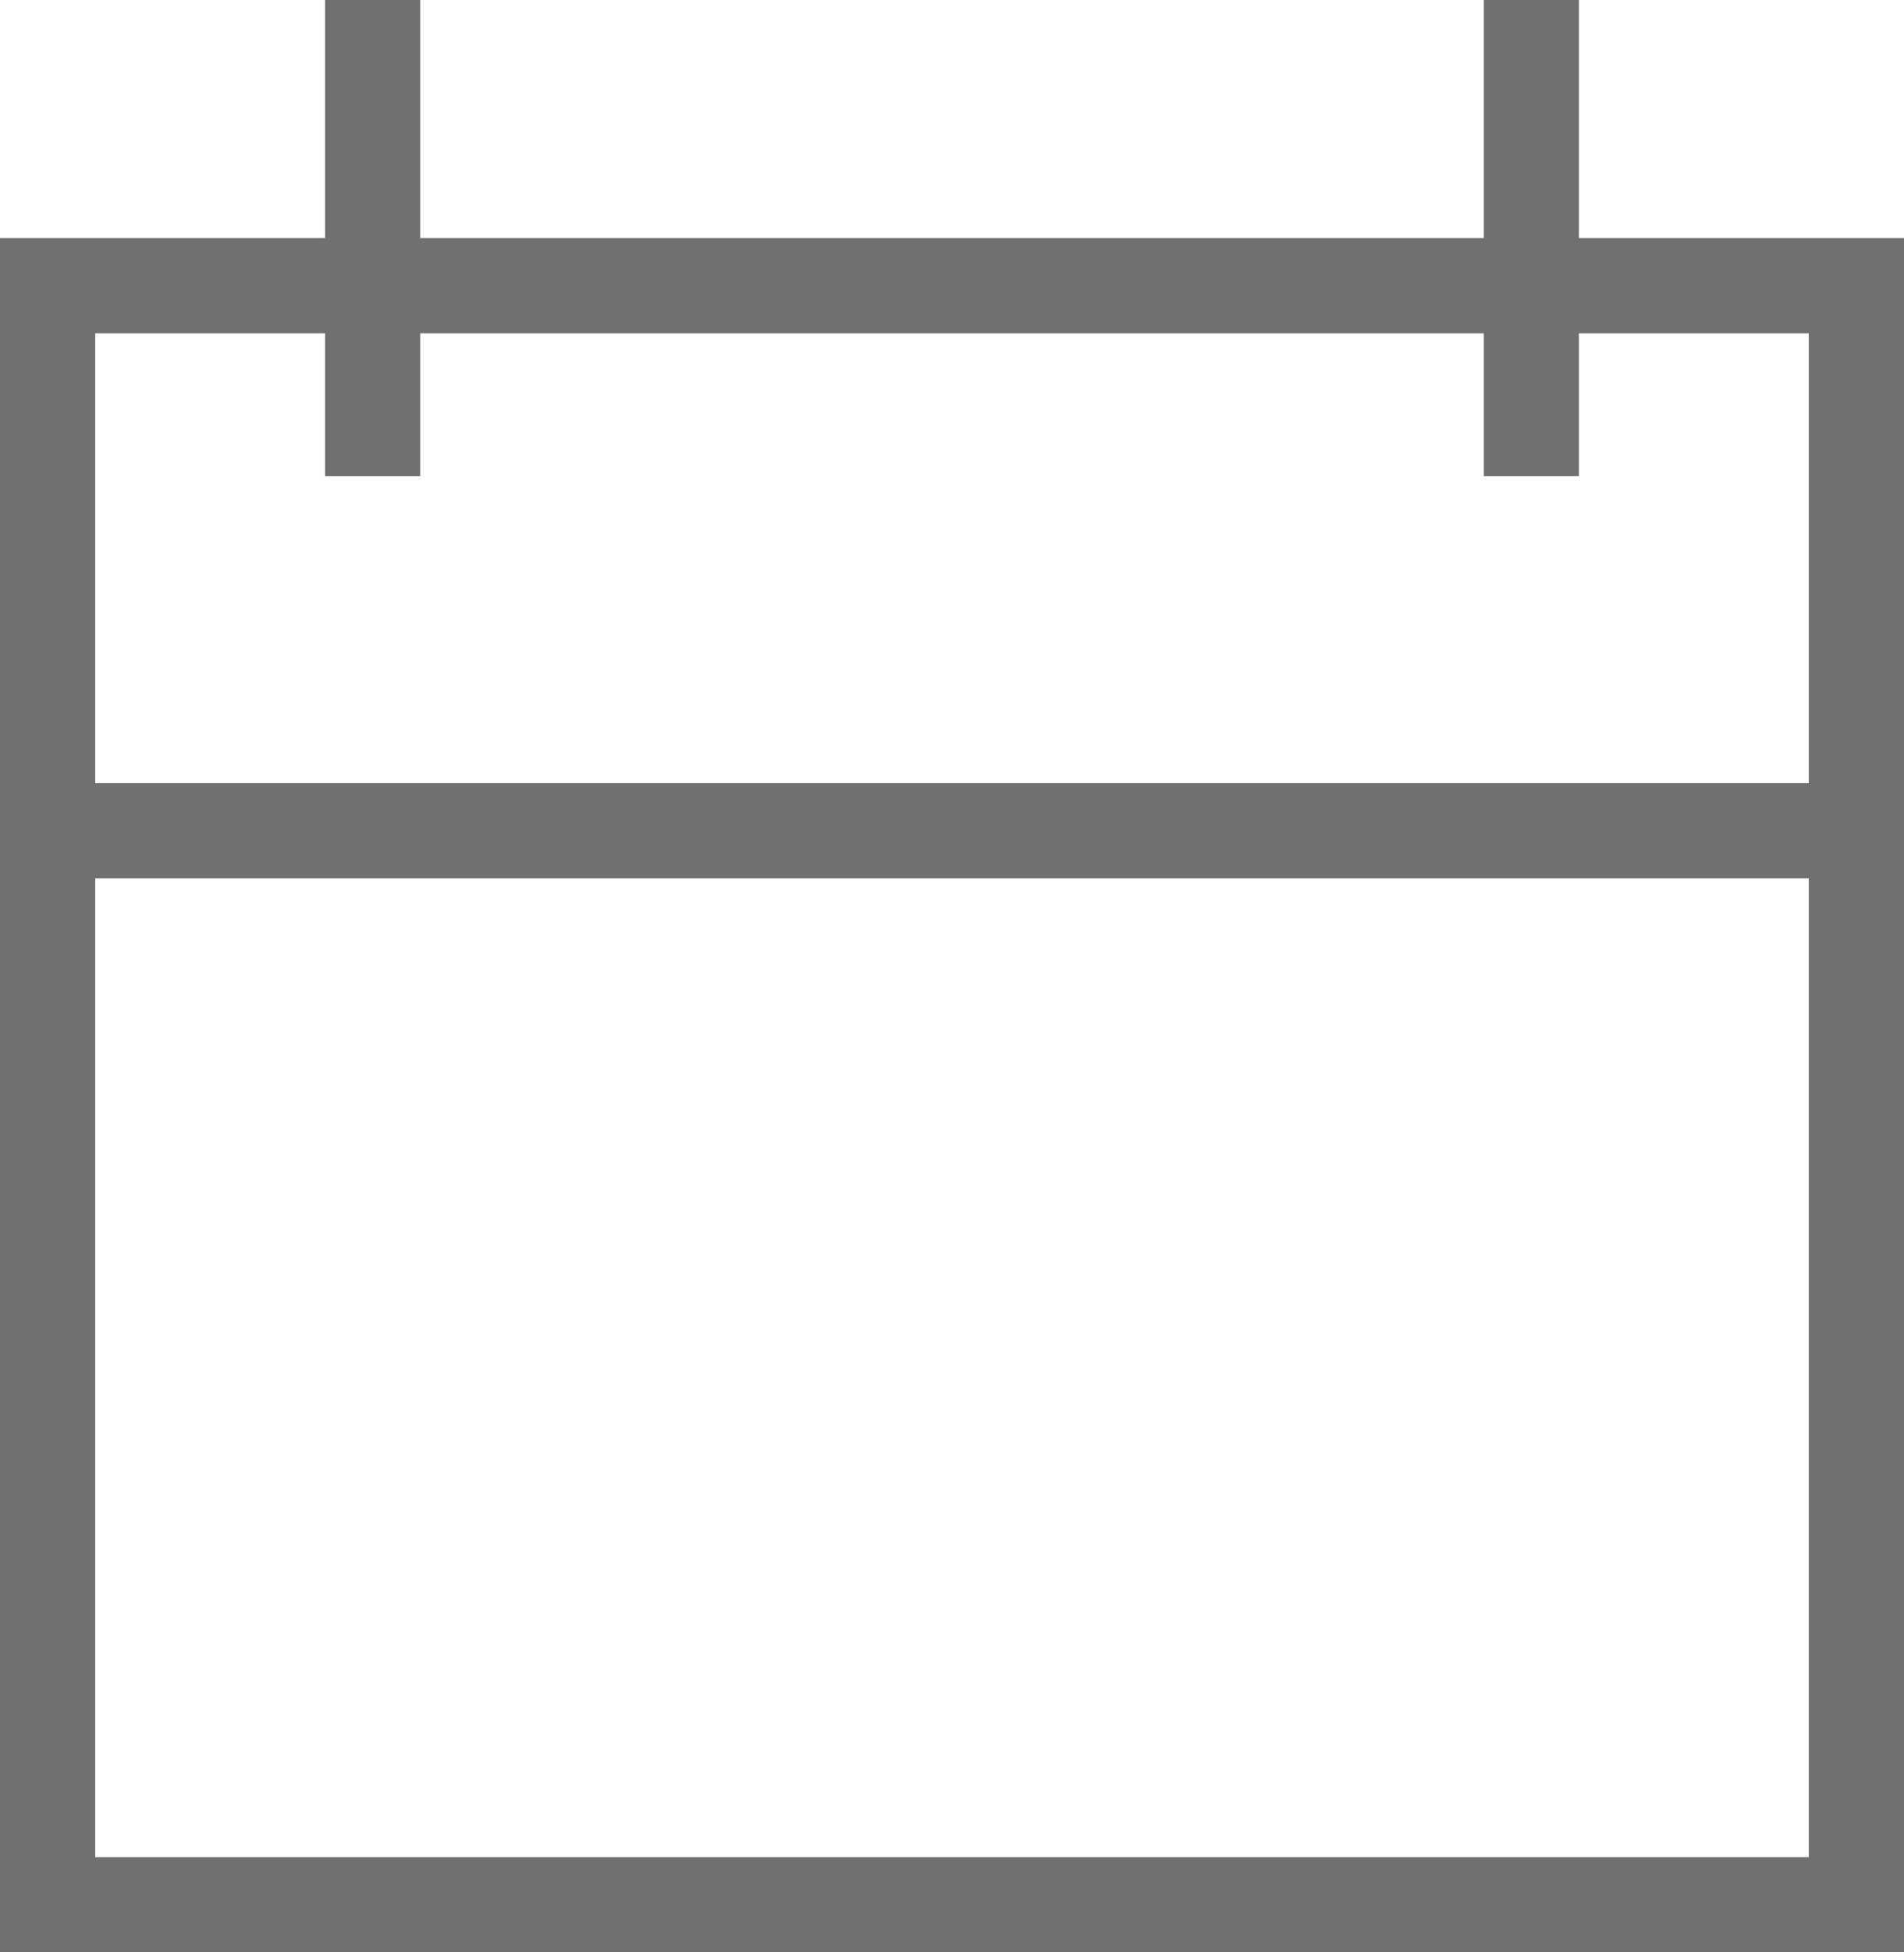
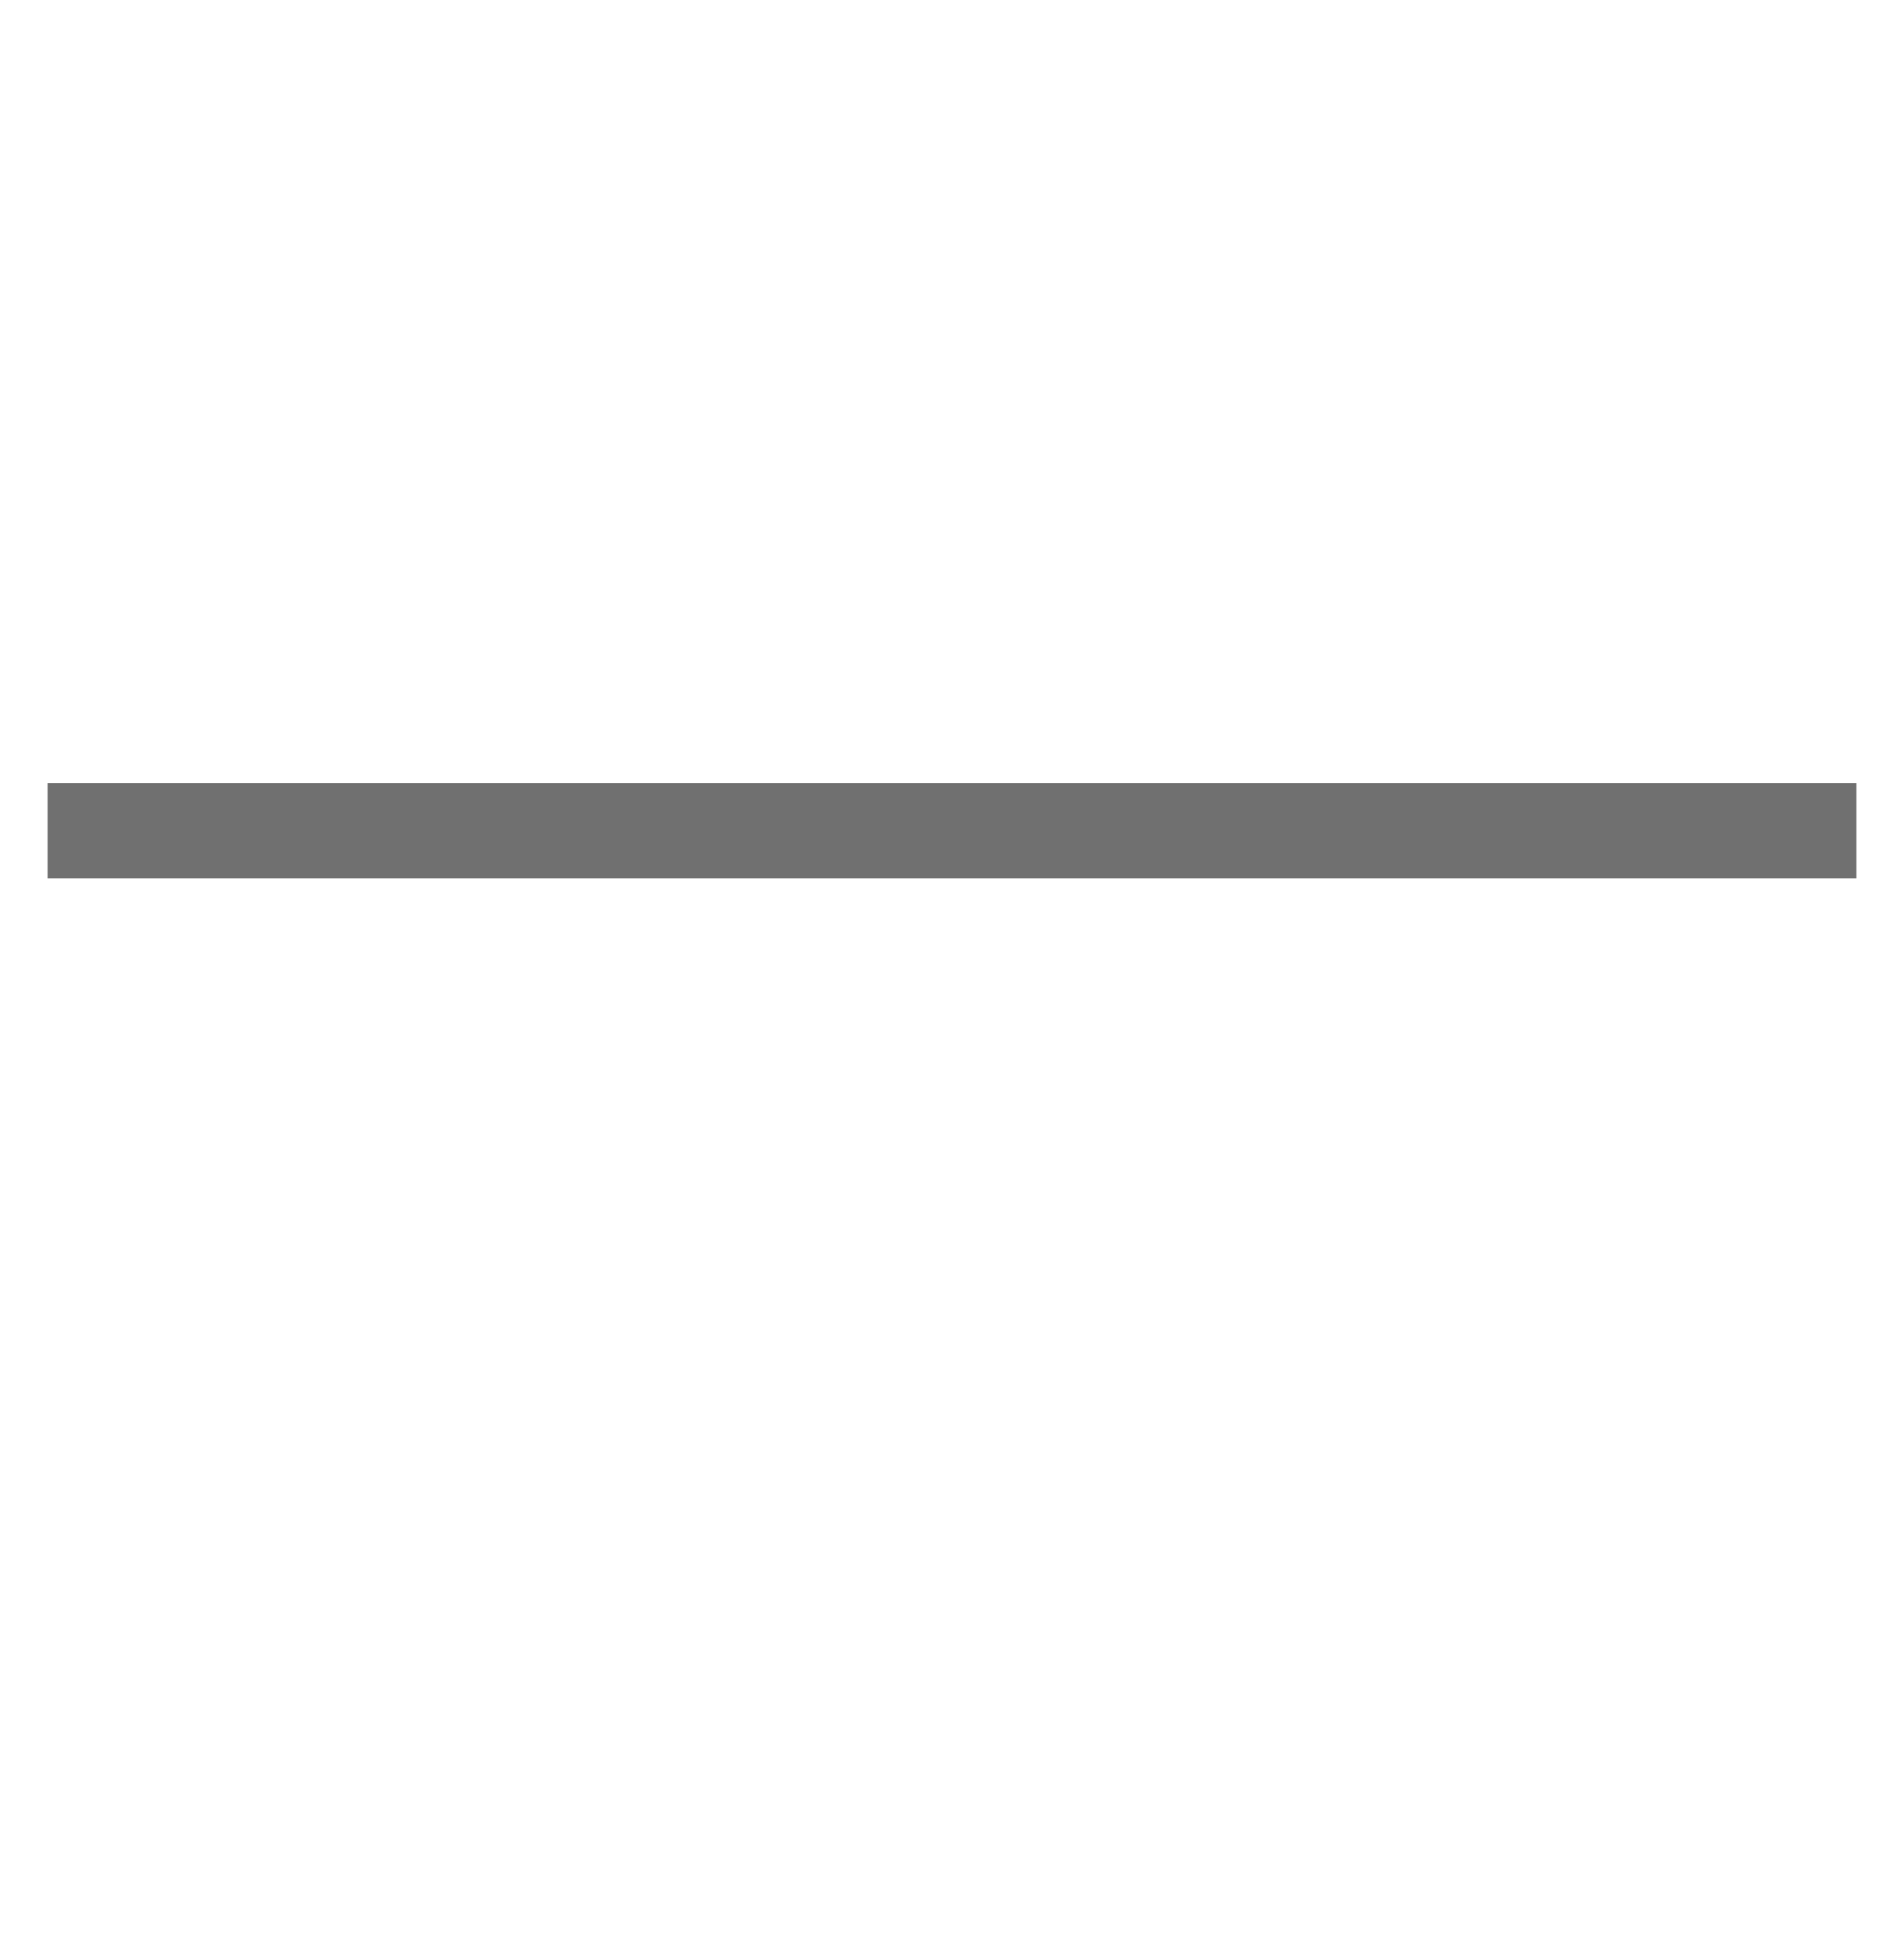
<svg xmlns="http://www.w3.org/2000/svg" width="20" height="20.5" viewBox="0 0 20 20.5">
  <defs>
    <style>.a,.c{fill:none;}.a{stroke:#707070;}.b{stroke:none;}</style>
  </defs>
  <g class="a" transform="translate(0 2.5)">
-     <rect class="b" width="20" height="18" />
-     <rect class="c" x="0.5" y="0.5" width="19" height="17" />
-   </g>
+     </g>
  <line class="a" x2="19" transform="translate(0.5 8.723)" />
-   <line class="a" y2="5" transform="translate(3.914)" />
-   <line class="a" y2="5" transform="translate(16.086)" />
</svg>